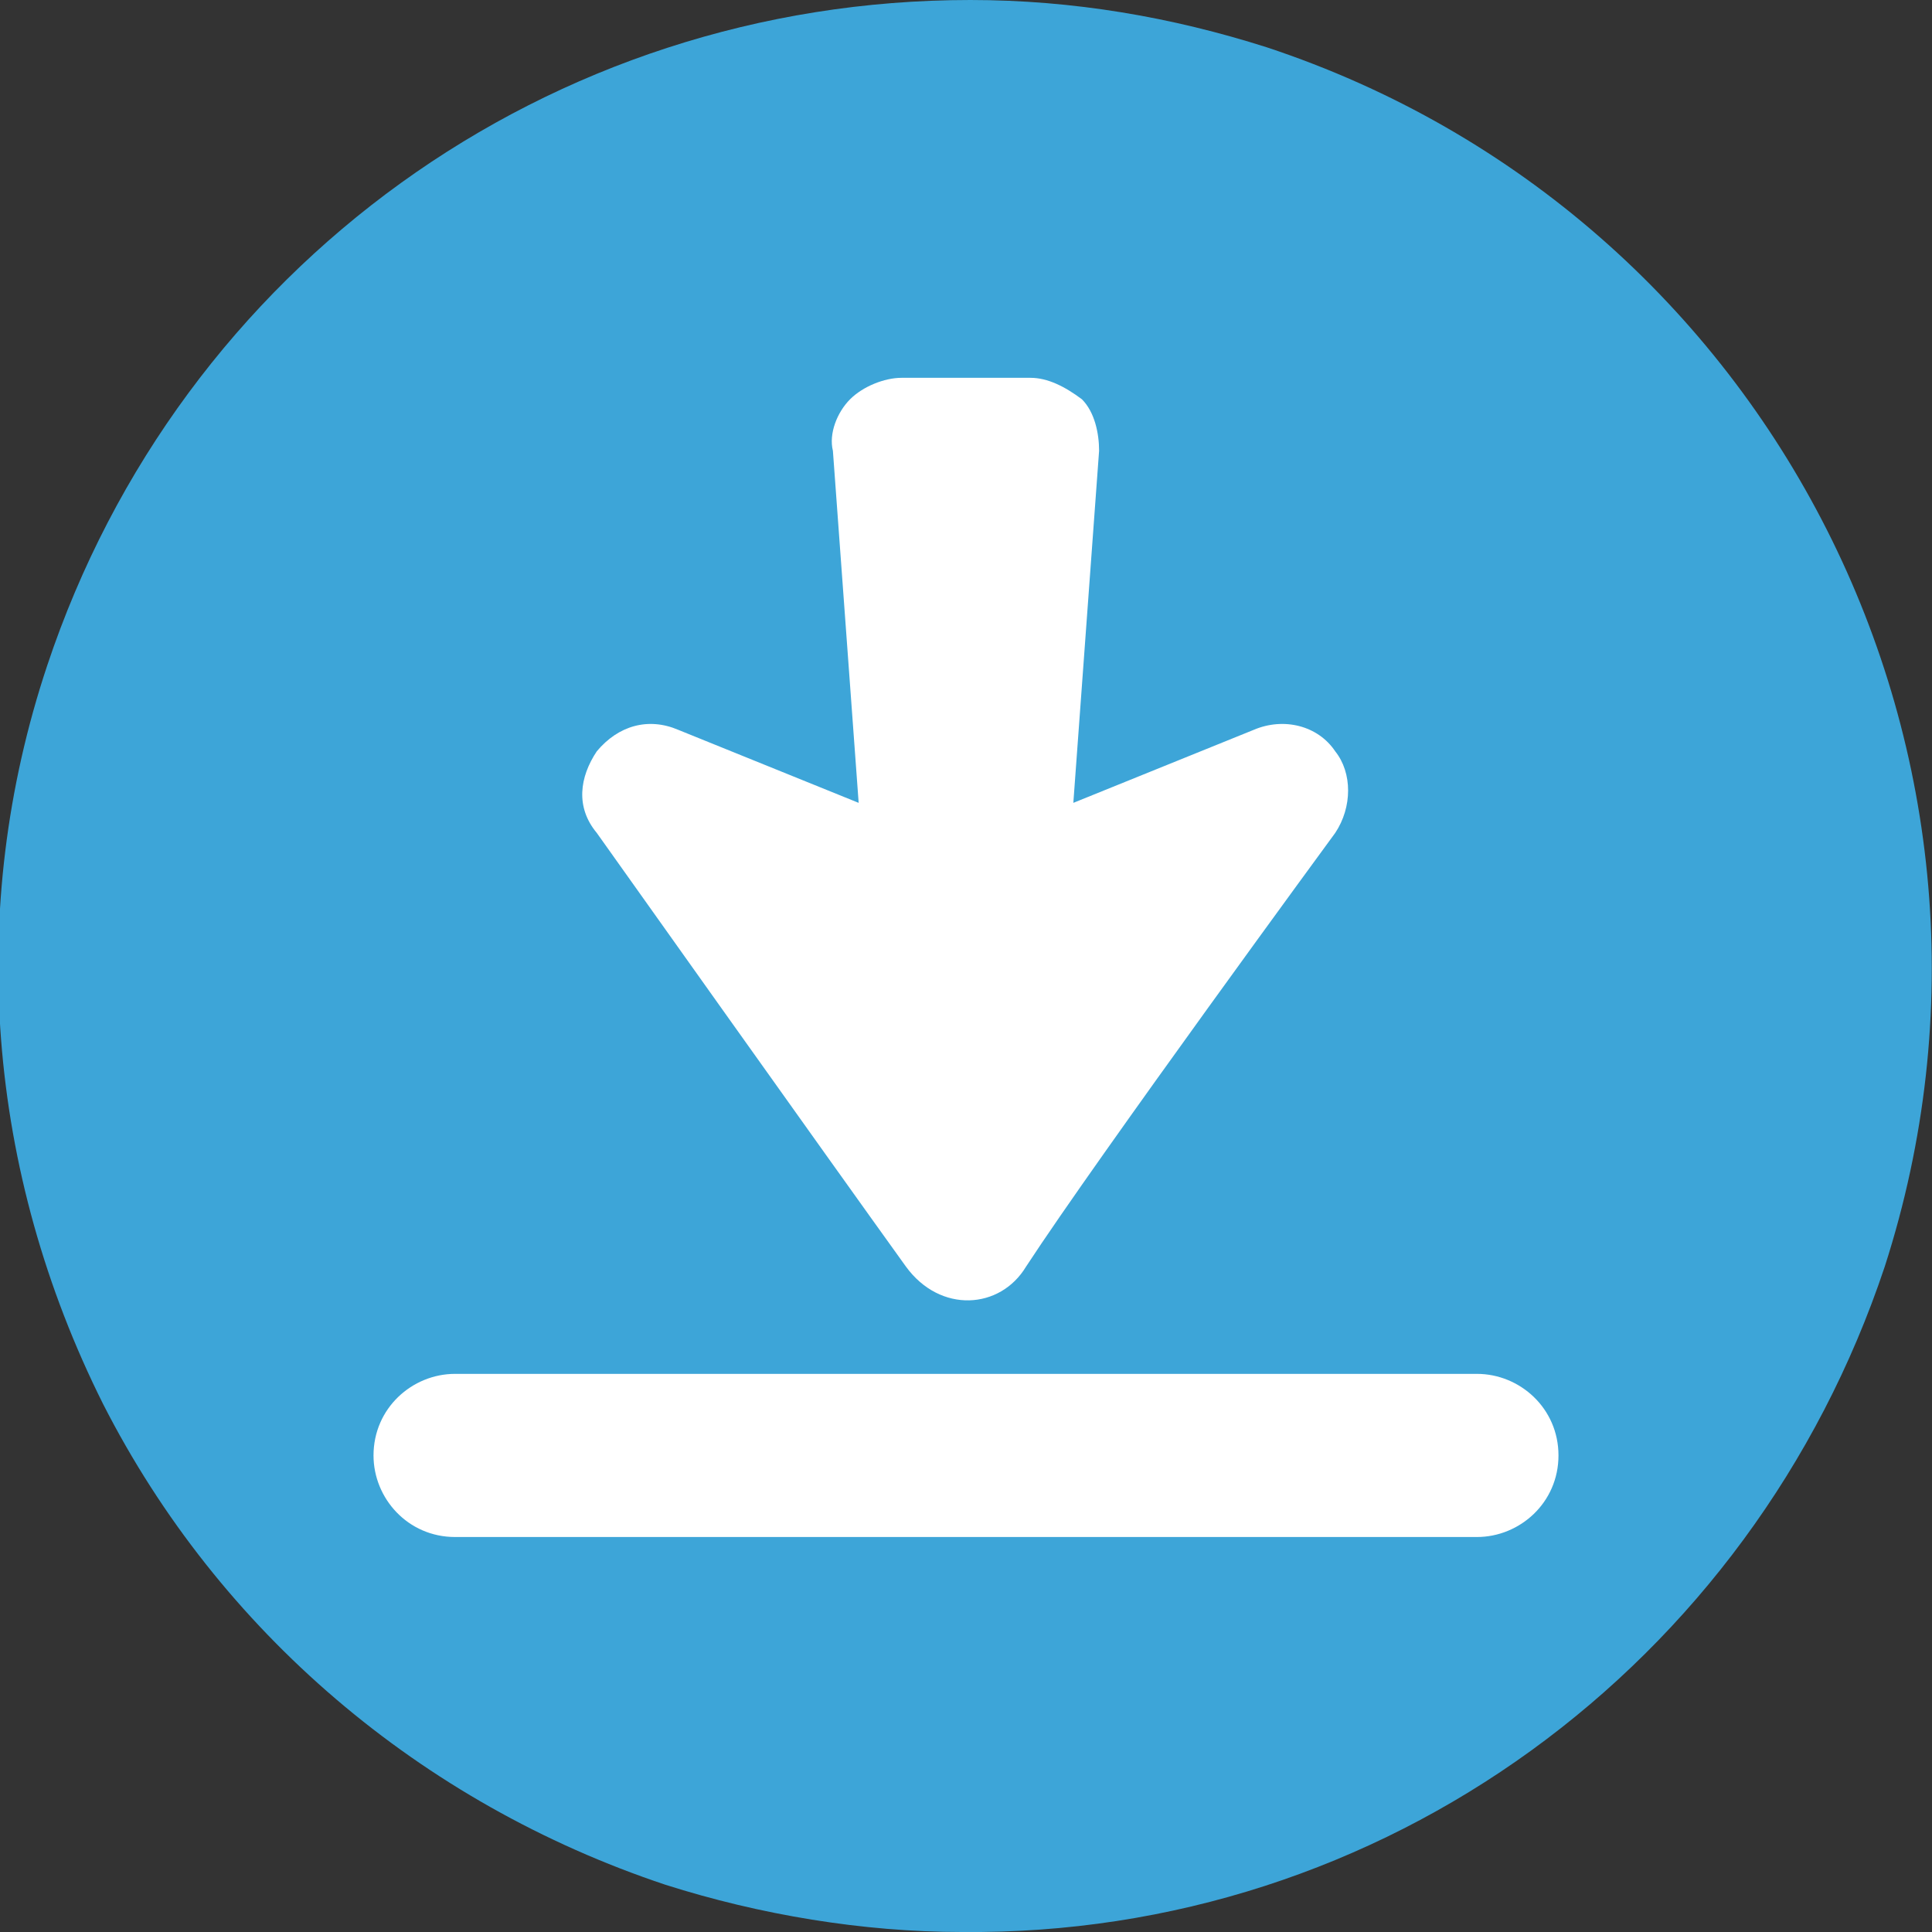
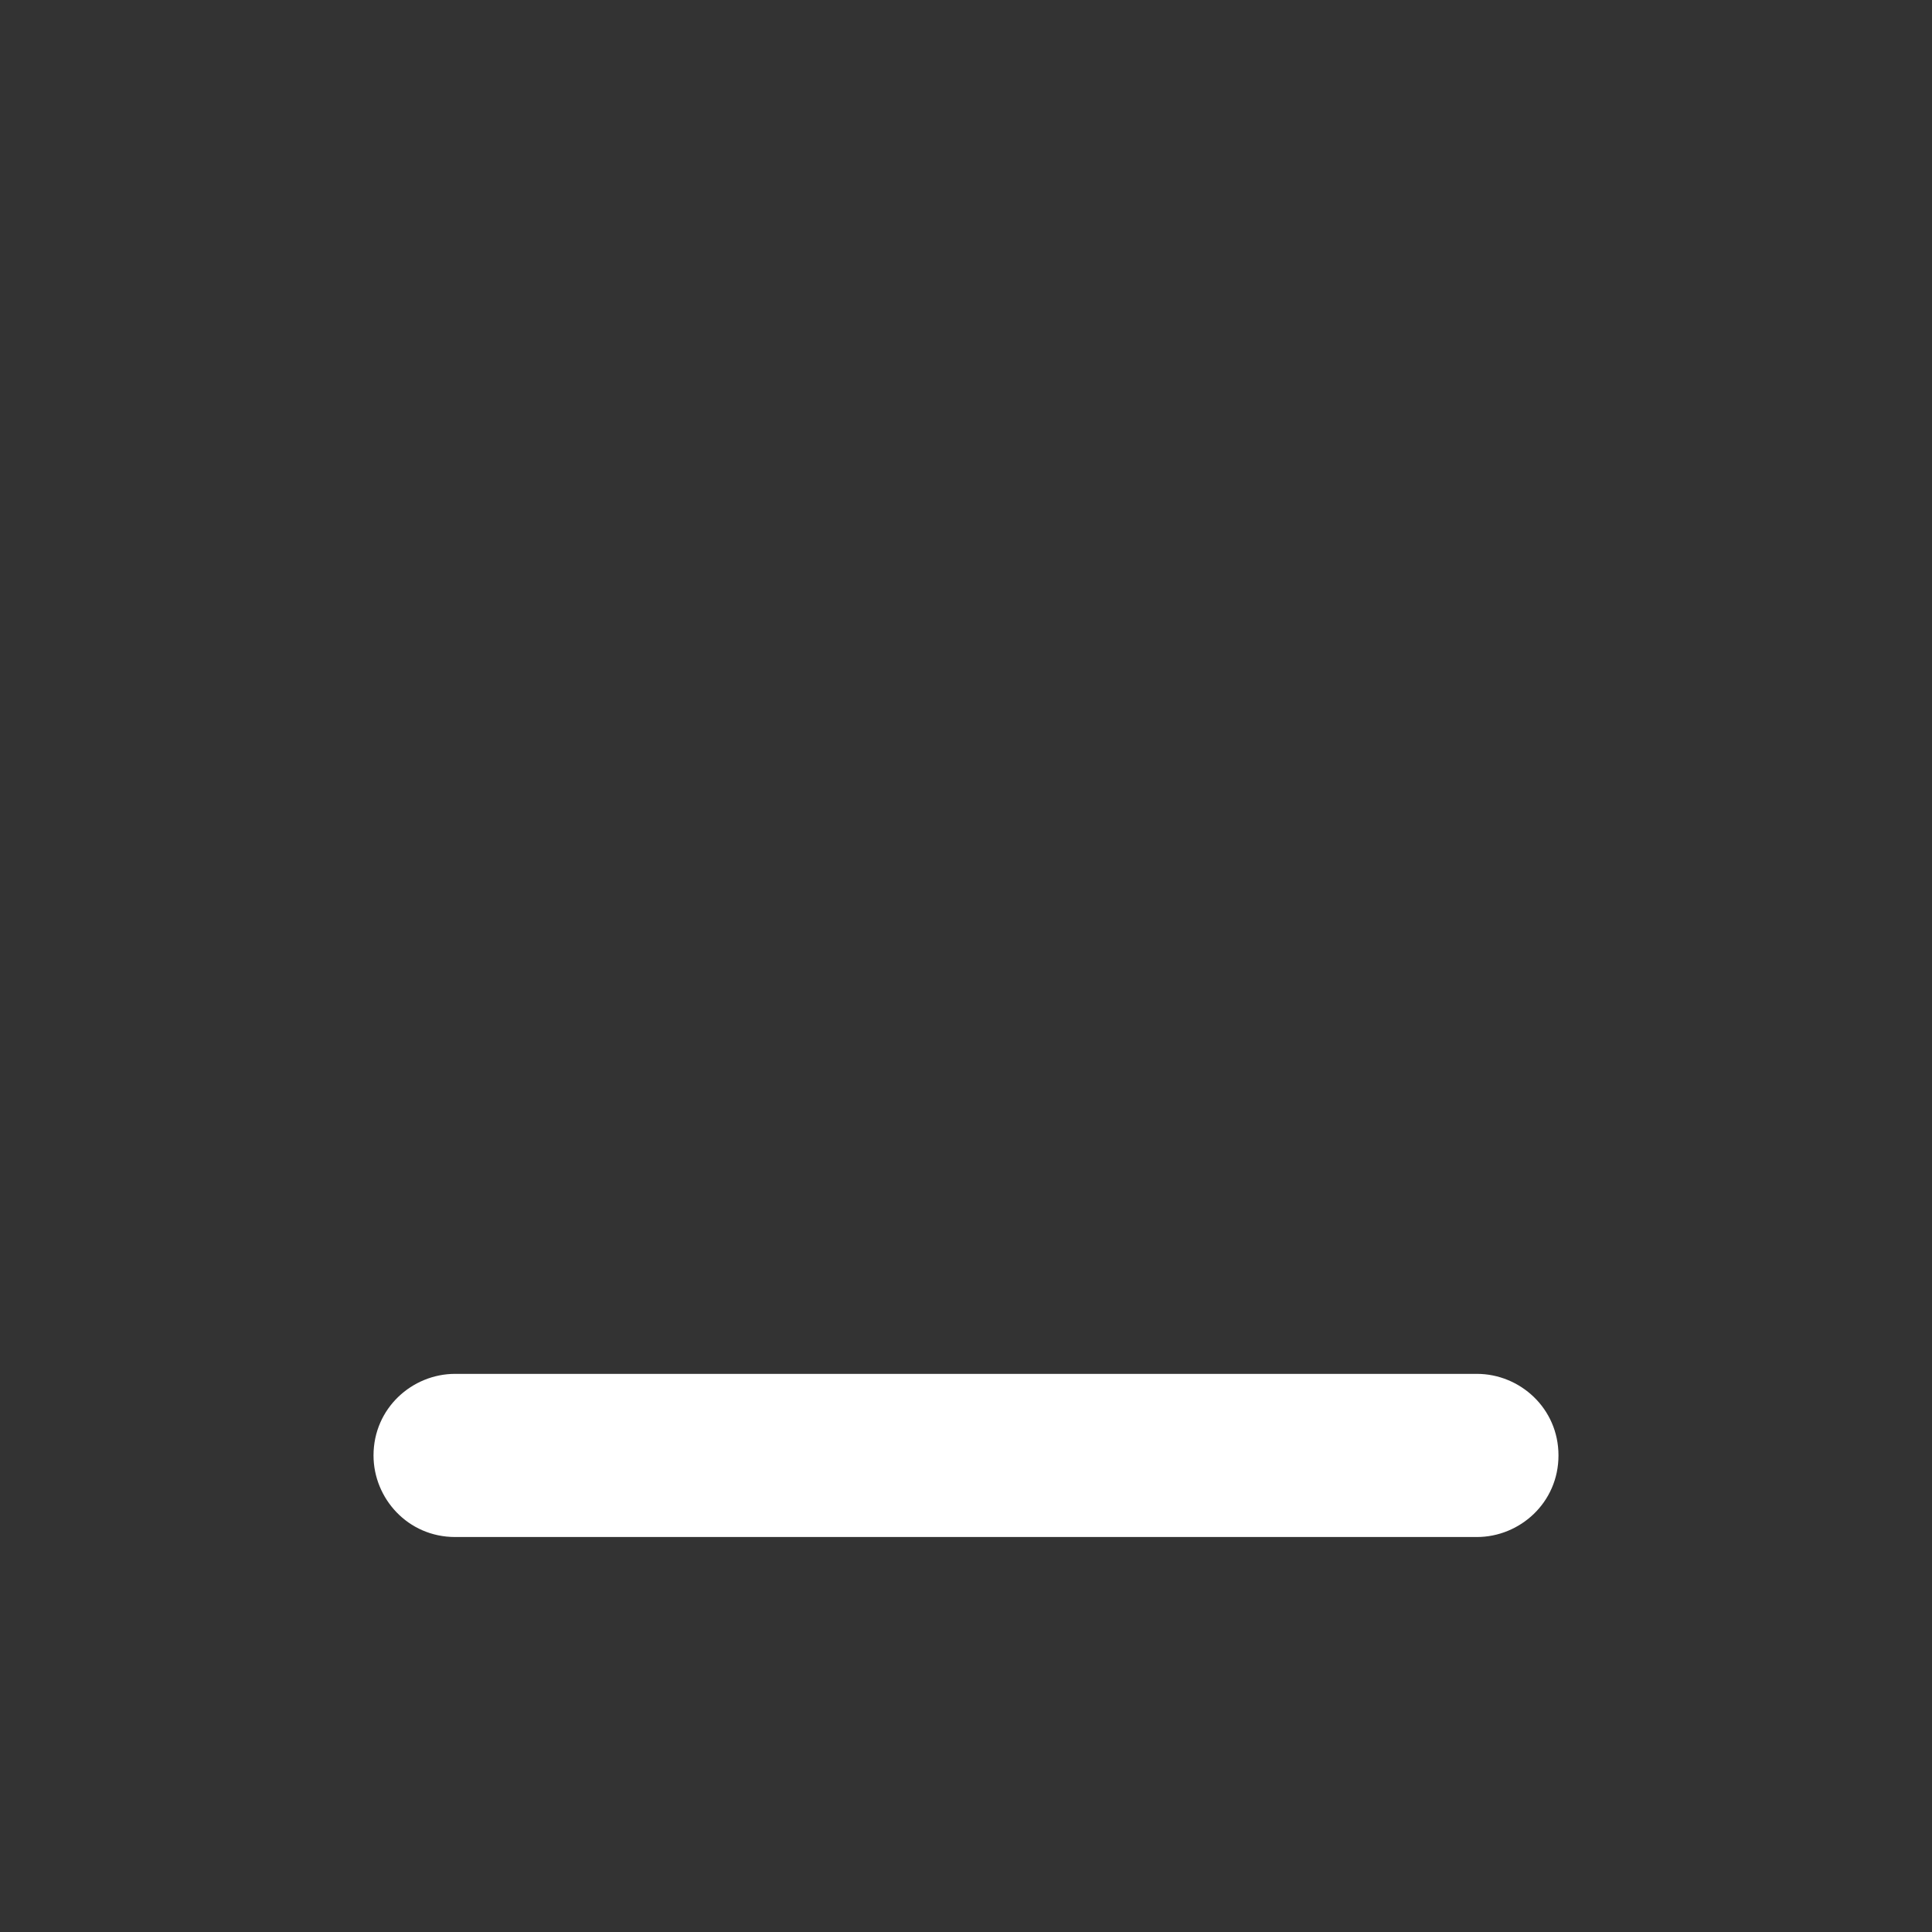
<svg xmlns="http://www.w3.org/2000/svg" enable-background="new 0 0 45 45" viewBox="0 0 45 45">
  <rect x="0" y="0" width="45" height="45" fill="#333333" stroke="none" />
-   <path d="m22.6 0c-9.8 0-18.4 6.2-21.5 15.5-1.9 5.7-1.4 11.8 1.3 17.2 2.7 5.3 7.4 9.3 13.1 11.2 2.2.7 4.6 1.1 6.9 1.1 9.8.1 18.4-6.2 21.5-15.5 3.8-11.8-2.6-24.5-14.4-28.4-2.2-.7-4.5-1.1-6.9-1.1" fill="#3da5d8" />
  <g fill="#fff">
    <path d="m34.4 32h-23.8c-1 0-1.9.8-1.9 1.9 0 1 .8 1.9 1.9 1.9h23.8c1 0 1.9-.8 1.9-1.9s-.9-1.9-1.9-1.9zm0 0" />
-     <path d="m21.1 29.5c.8 1.1 2.2 1 2.8 0 1.7-2.6 7.2-10.1 7.2-10.1.4-.6.4-1.4 0-1.9-.4-.6-1.2-.8-1.9-.5l-4.2 1.7.6-8.2c0-.4-.1-.9-.4-1.2-.4-.3-.8-.5-1.2-.5h-3c-.4 0-.9.2-1.2.5s-.5.8-.4 1.2l.6 8.2-4.2-1.7c-.7-.3-1.4-.1-1.9.5-.4.6-.5 1.3 0 1.9 0 0 5.4 7.6 7.2 10.1zm0 0" />
  </g>
</svg>